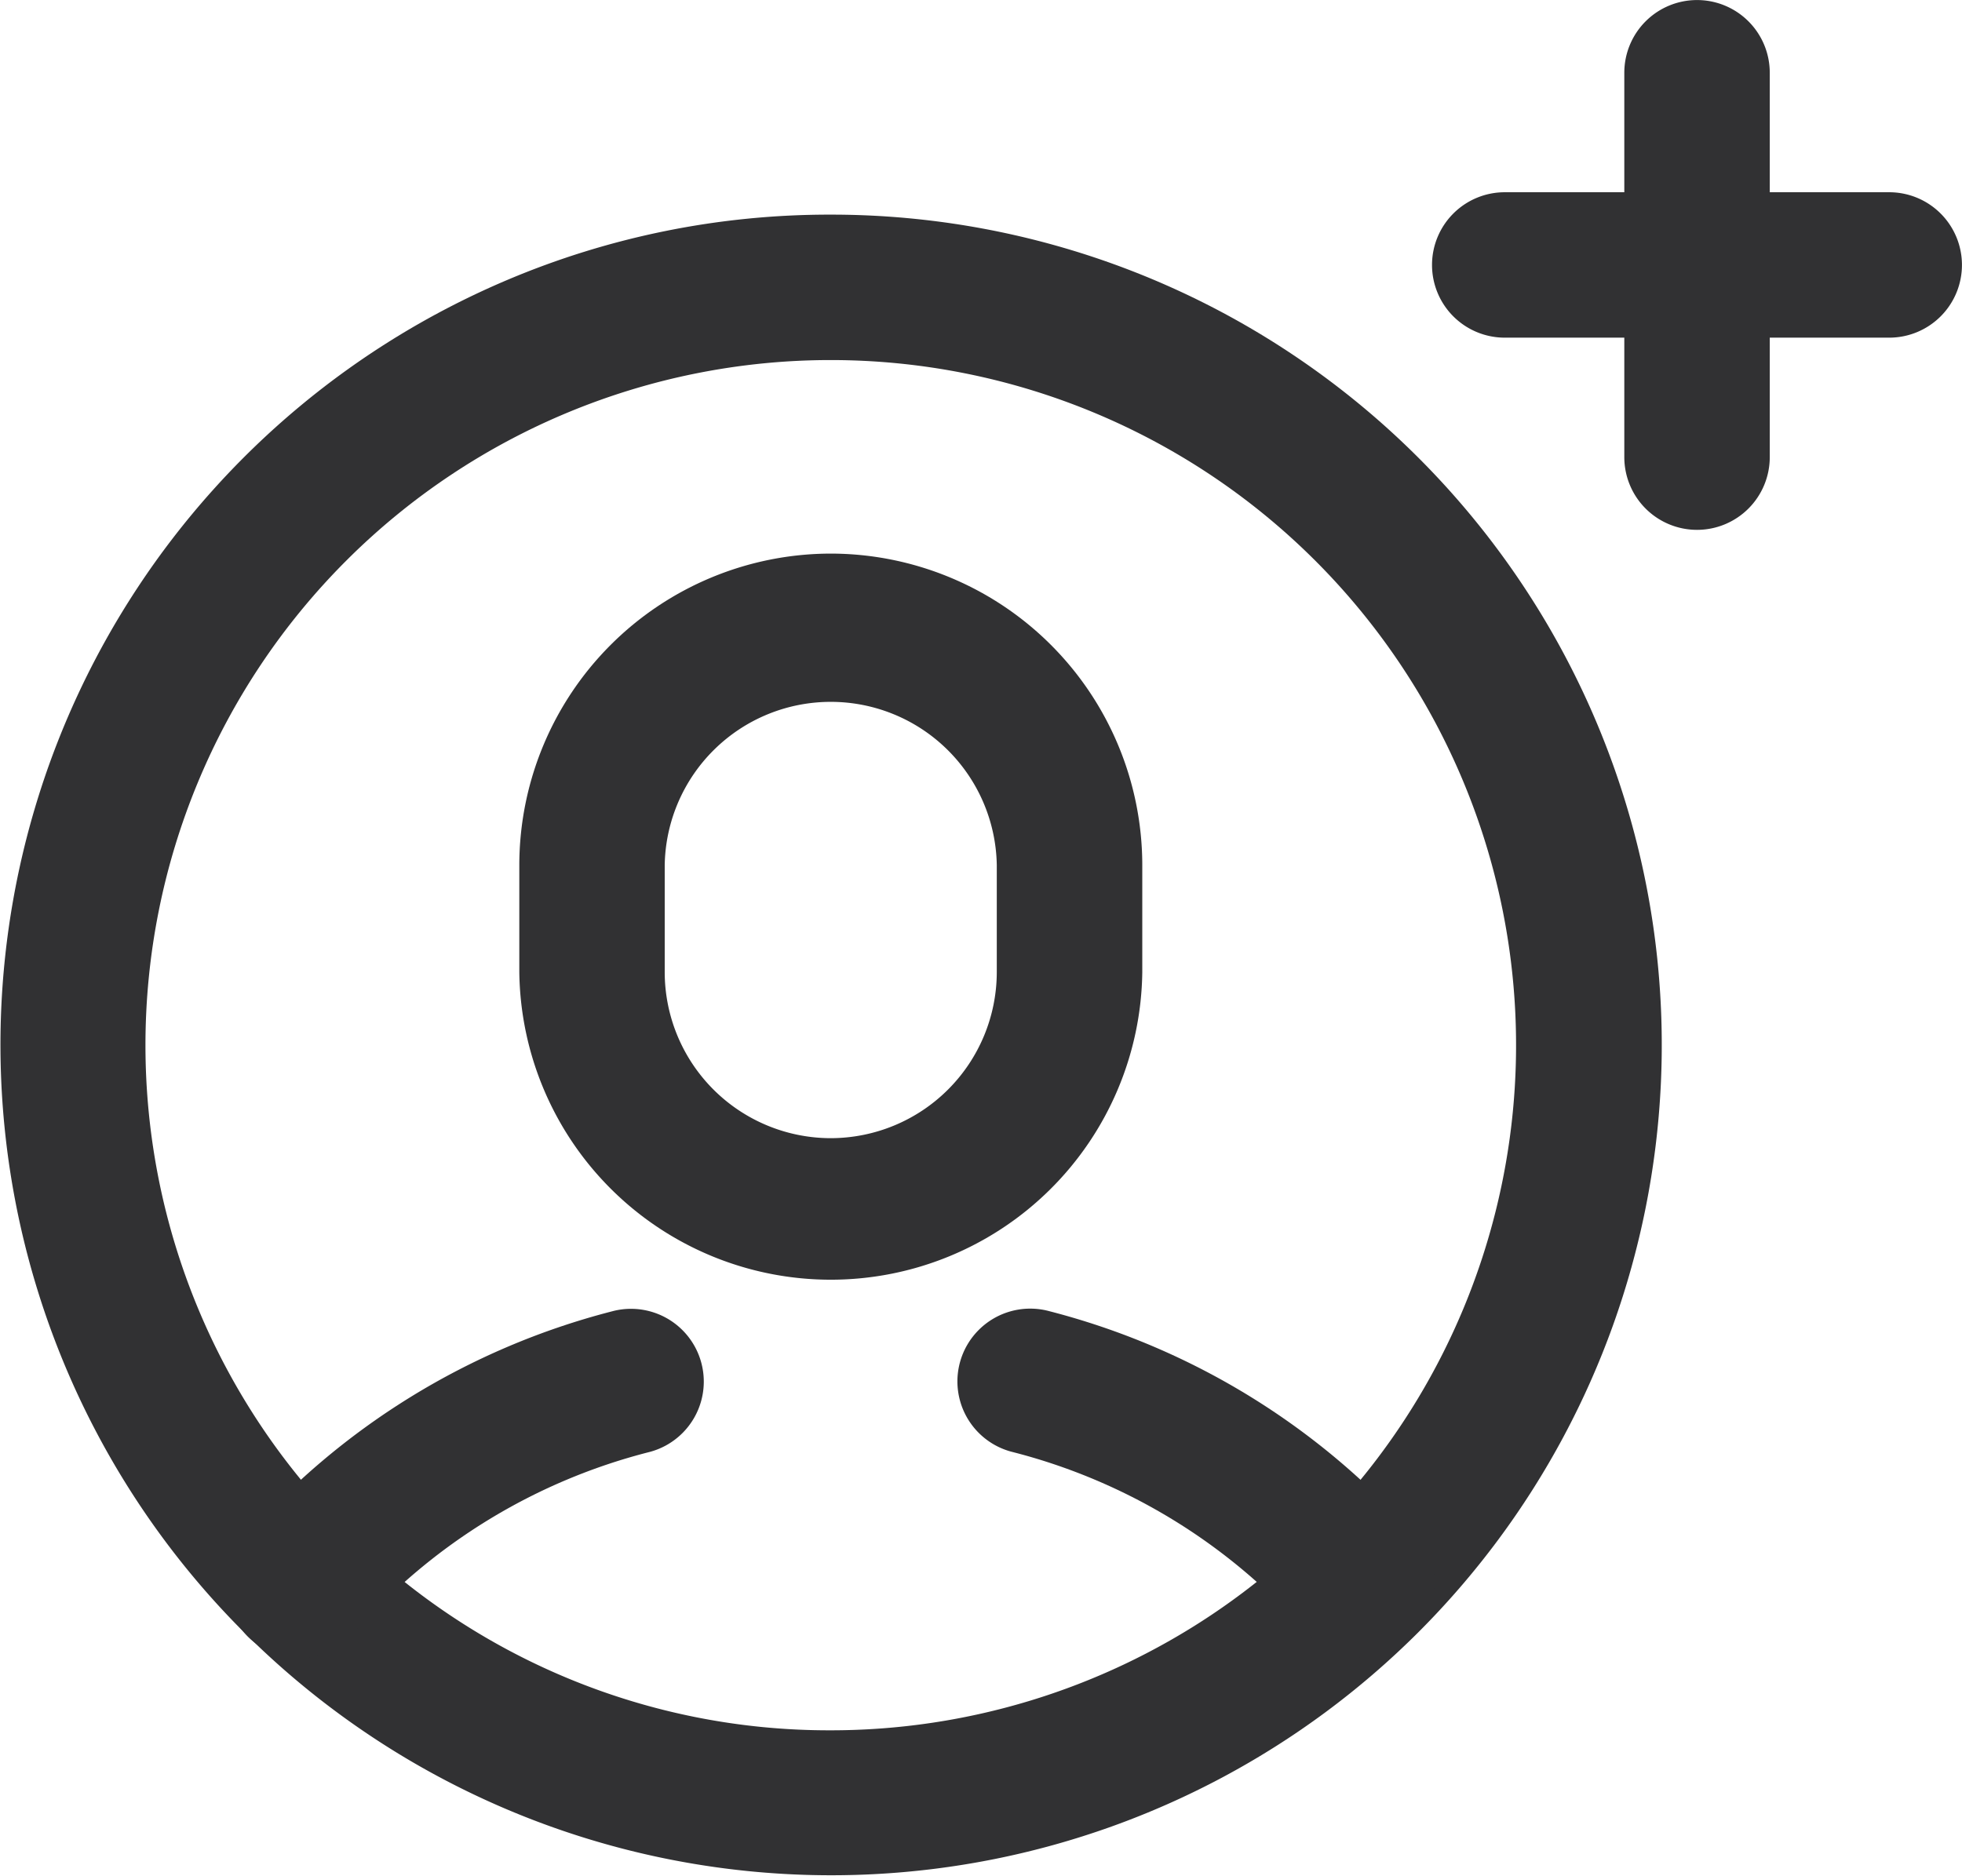
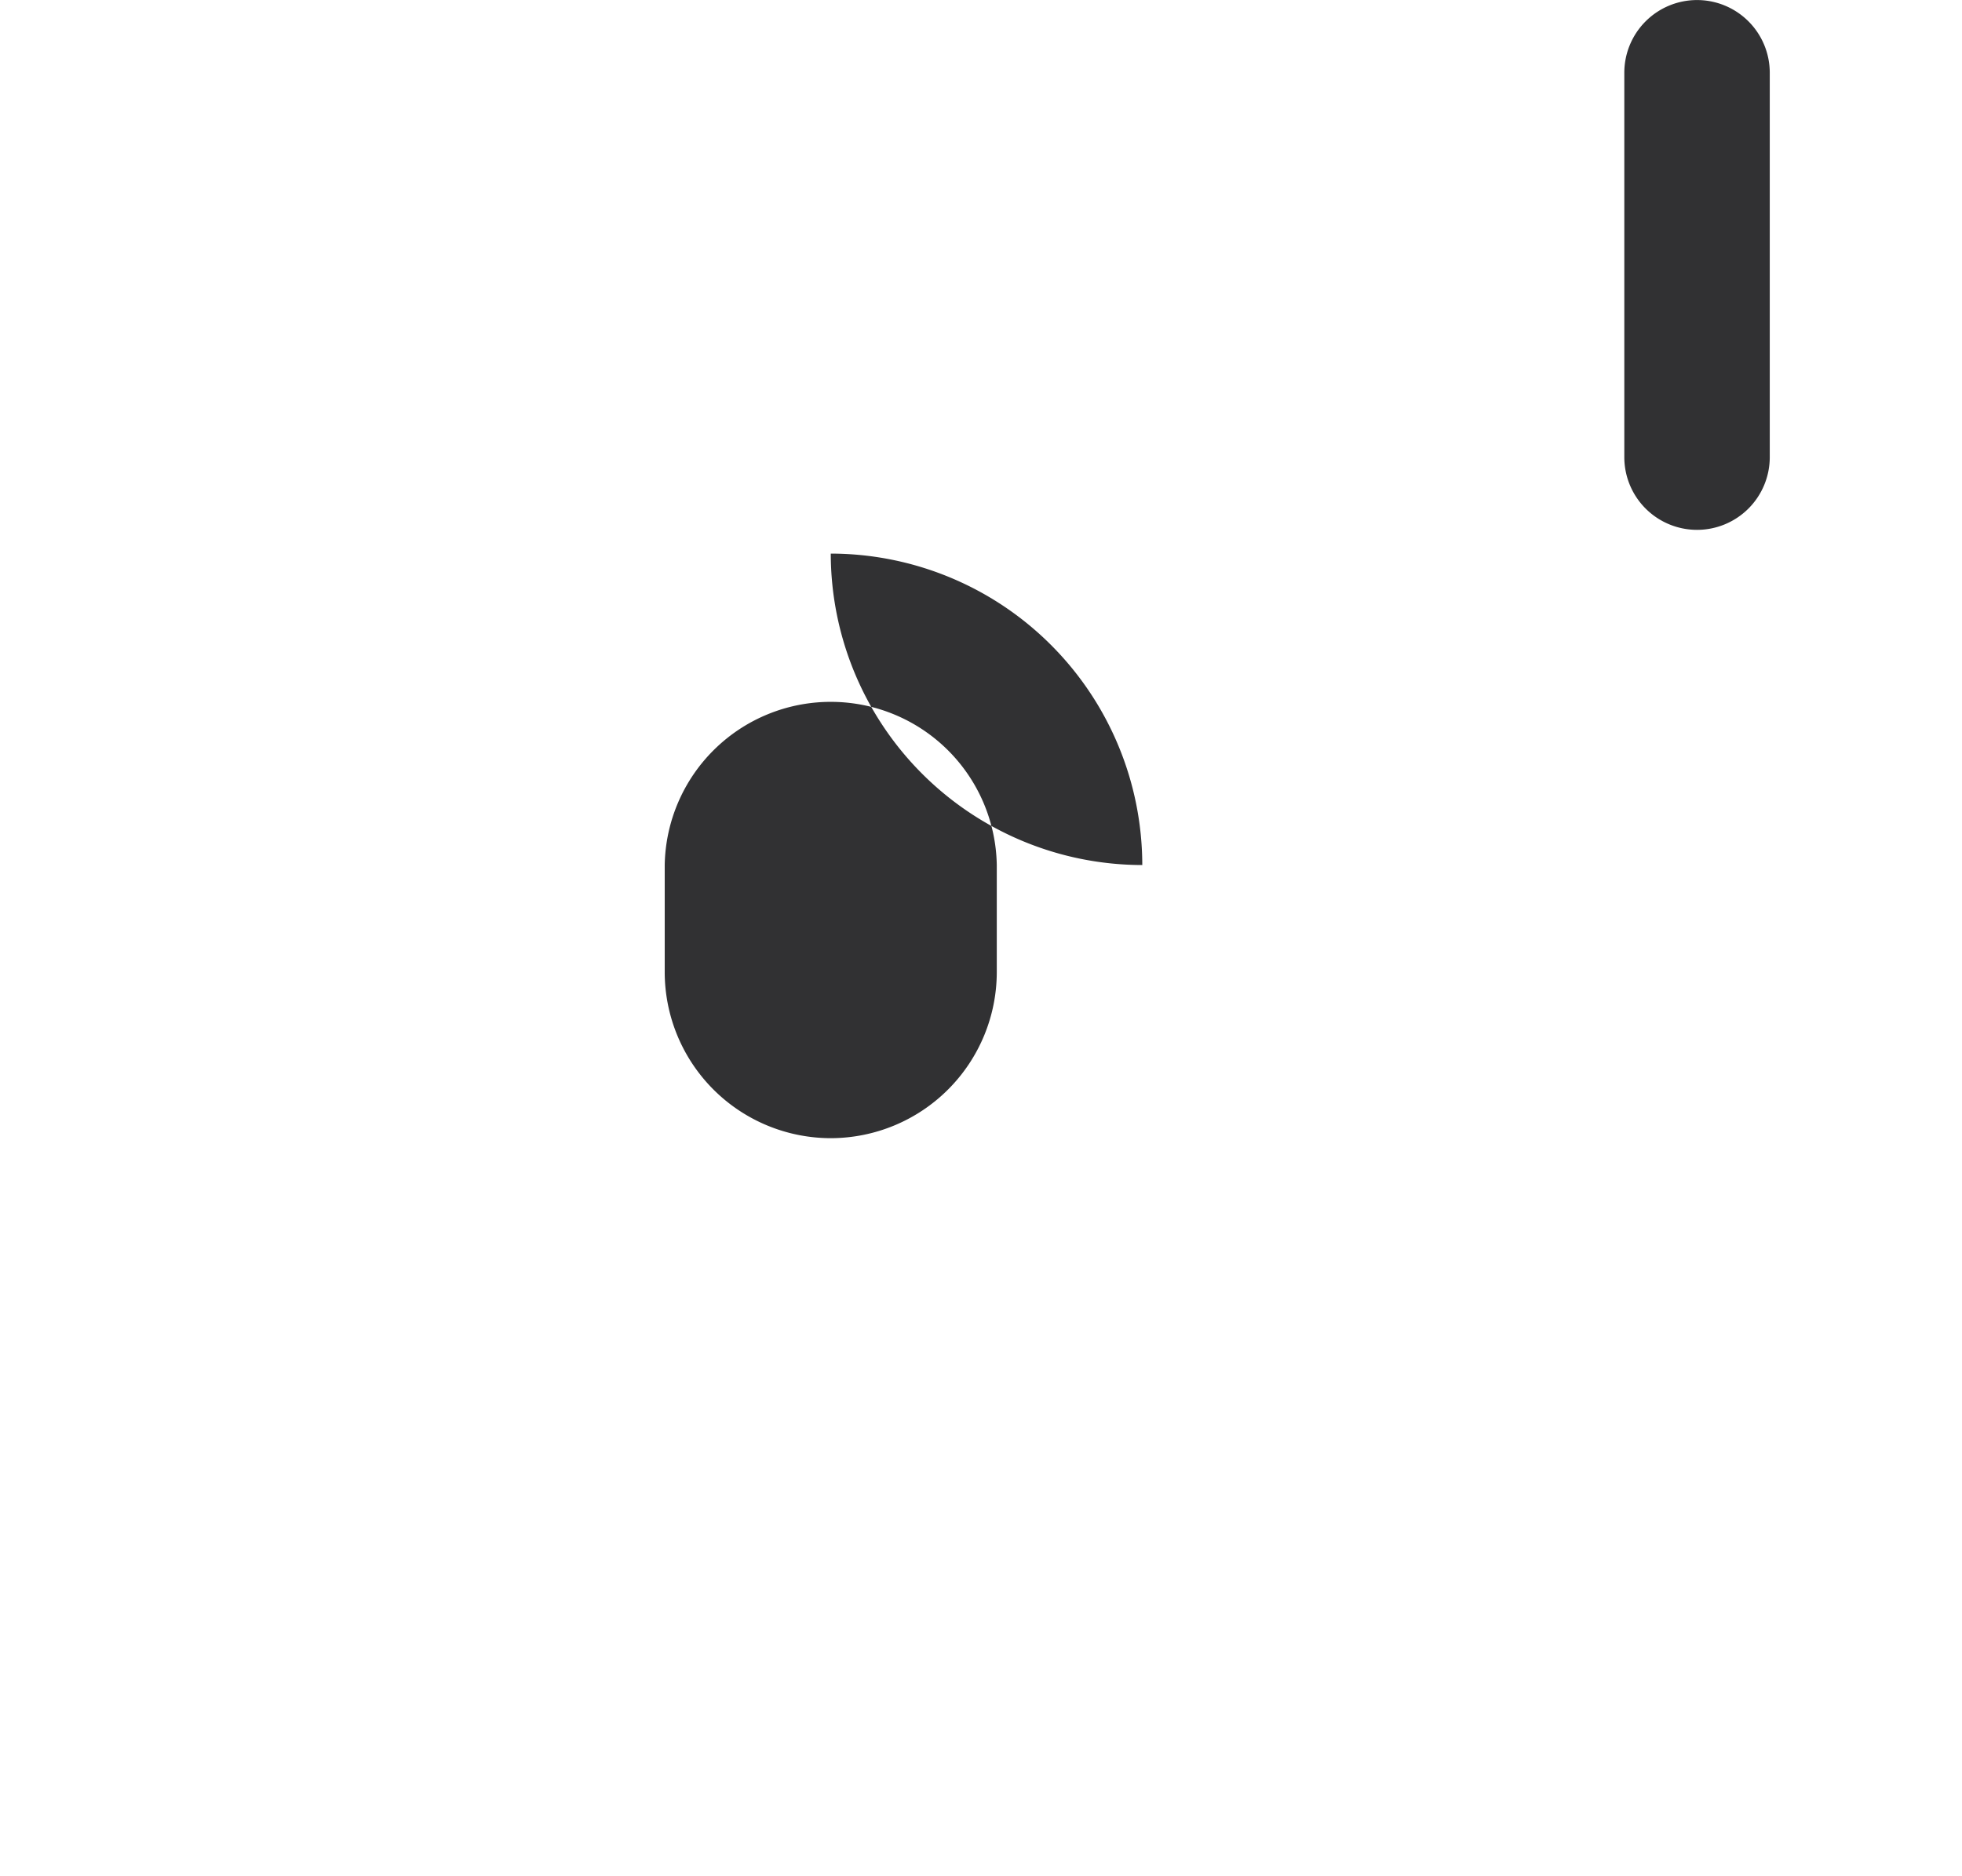
<svg xmlns="http://www.w3.org/2000/svg" width="40.467" height="38.697" viewBox="0 0 40.467 38.697">
  <g transform="translate(-526.934 -83.322)">
-     <path d="M15.634-1.5A17.13,17.13,0,0,1,27.75,27.75,17.134,17.134,0,1,1,8.964-.153,17.029,17.029,0,0,1,15.634-1.5Zm0,31.269A14.134,14.134,0,0,0,25.629,5.64,14.134,14.134,0,0,0,5.64,25.629,14.042,14.042,0,0,0,15.634,29.769Z" transform="translate(528.434 89.25)" fill="#313133" />
-     <path d="M533.106,117.525a1.5,1.5,0,0,1-1.147-2.466,15.08,15.08,0,0,1,7.6-4.684,1.5,1.5,0,0,1,.779,2.9,12.06,12.06,0,0,0-6.089,3.72A1.5,1.5,0,0,1,533.106,117.525Z" fill="#313133" />
-     <path d="M555.03,117.525a1.5,1.5,0,0,1-1.148-.534,12.057,12.057,0,0,0-6.089-3.72,1.5,1.5,0,1,1,.779-2.9,15.077,15.077,0,0,1,7.6,4.684,1.5,1.5,0,0,1-1.147,2.466Z" fill="#313133" />
-     <path d="M4.925-1.5a6.432,6.432,0,0,1,6.425,6.425v2.21a6.425,6.425,0,0,1-12.849,0V4.925A6.432,6.432,0,0,1,4.925-1.5Zm0,12.06A3.429,3.429,0,0,0,8.349,7.135V4.925a3.425,3.425,0,0,0-6.849,0v2.21A3.429,3.429,0,0,0,4.925,10.56Z" transform="translate(539.144 96.243)" fill="#313133" />
+     <path d="M4.925-1.5a6.432,6.432,0,0,1,6.425,6.425v2.21V4.925A6.432,6.432,0,0,1,4.925-1.5Zm0,12.06A3.429,3.429,0,0,0,8.349,7.135V4.925a3.425,3.425,0,0,0-6.849,0v2.21A3.429,3.429,0,0,0,4.925,10.56Z" transform="translate(539.144 96.243)" fill="#313133" />
    <path d="M0,9.43a1.5,1.5,0,0,1-1.5-1.5V0A1.5,1.5,0,0,1,0-1.5,1.5,1.5,0,0,1,1.5,0V7.93A1.5,1.5,0,0,1,0,9.43Z" transform="translate(561.936 84.823)" fill="#313133" />
-     <path d="M7.93,1.5H0A1.5,1.5,0,0,1-1.5,0,1.5,1.5,0,0,1,0-1.5H7.93A1.5,1.5,0,0,1,9.43,0,1.5,1.5,0,0,1,7.93,1.5Z" transform="translate(557.97 88.788)" fill="#313133" />
  </g>
</svg>